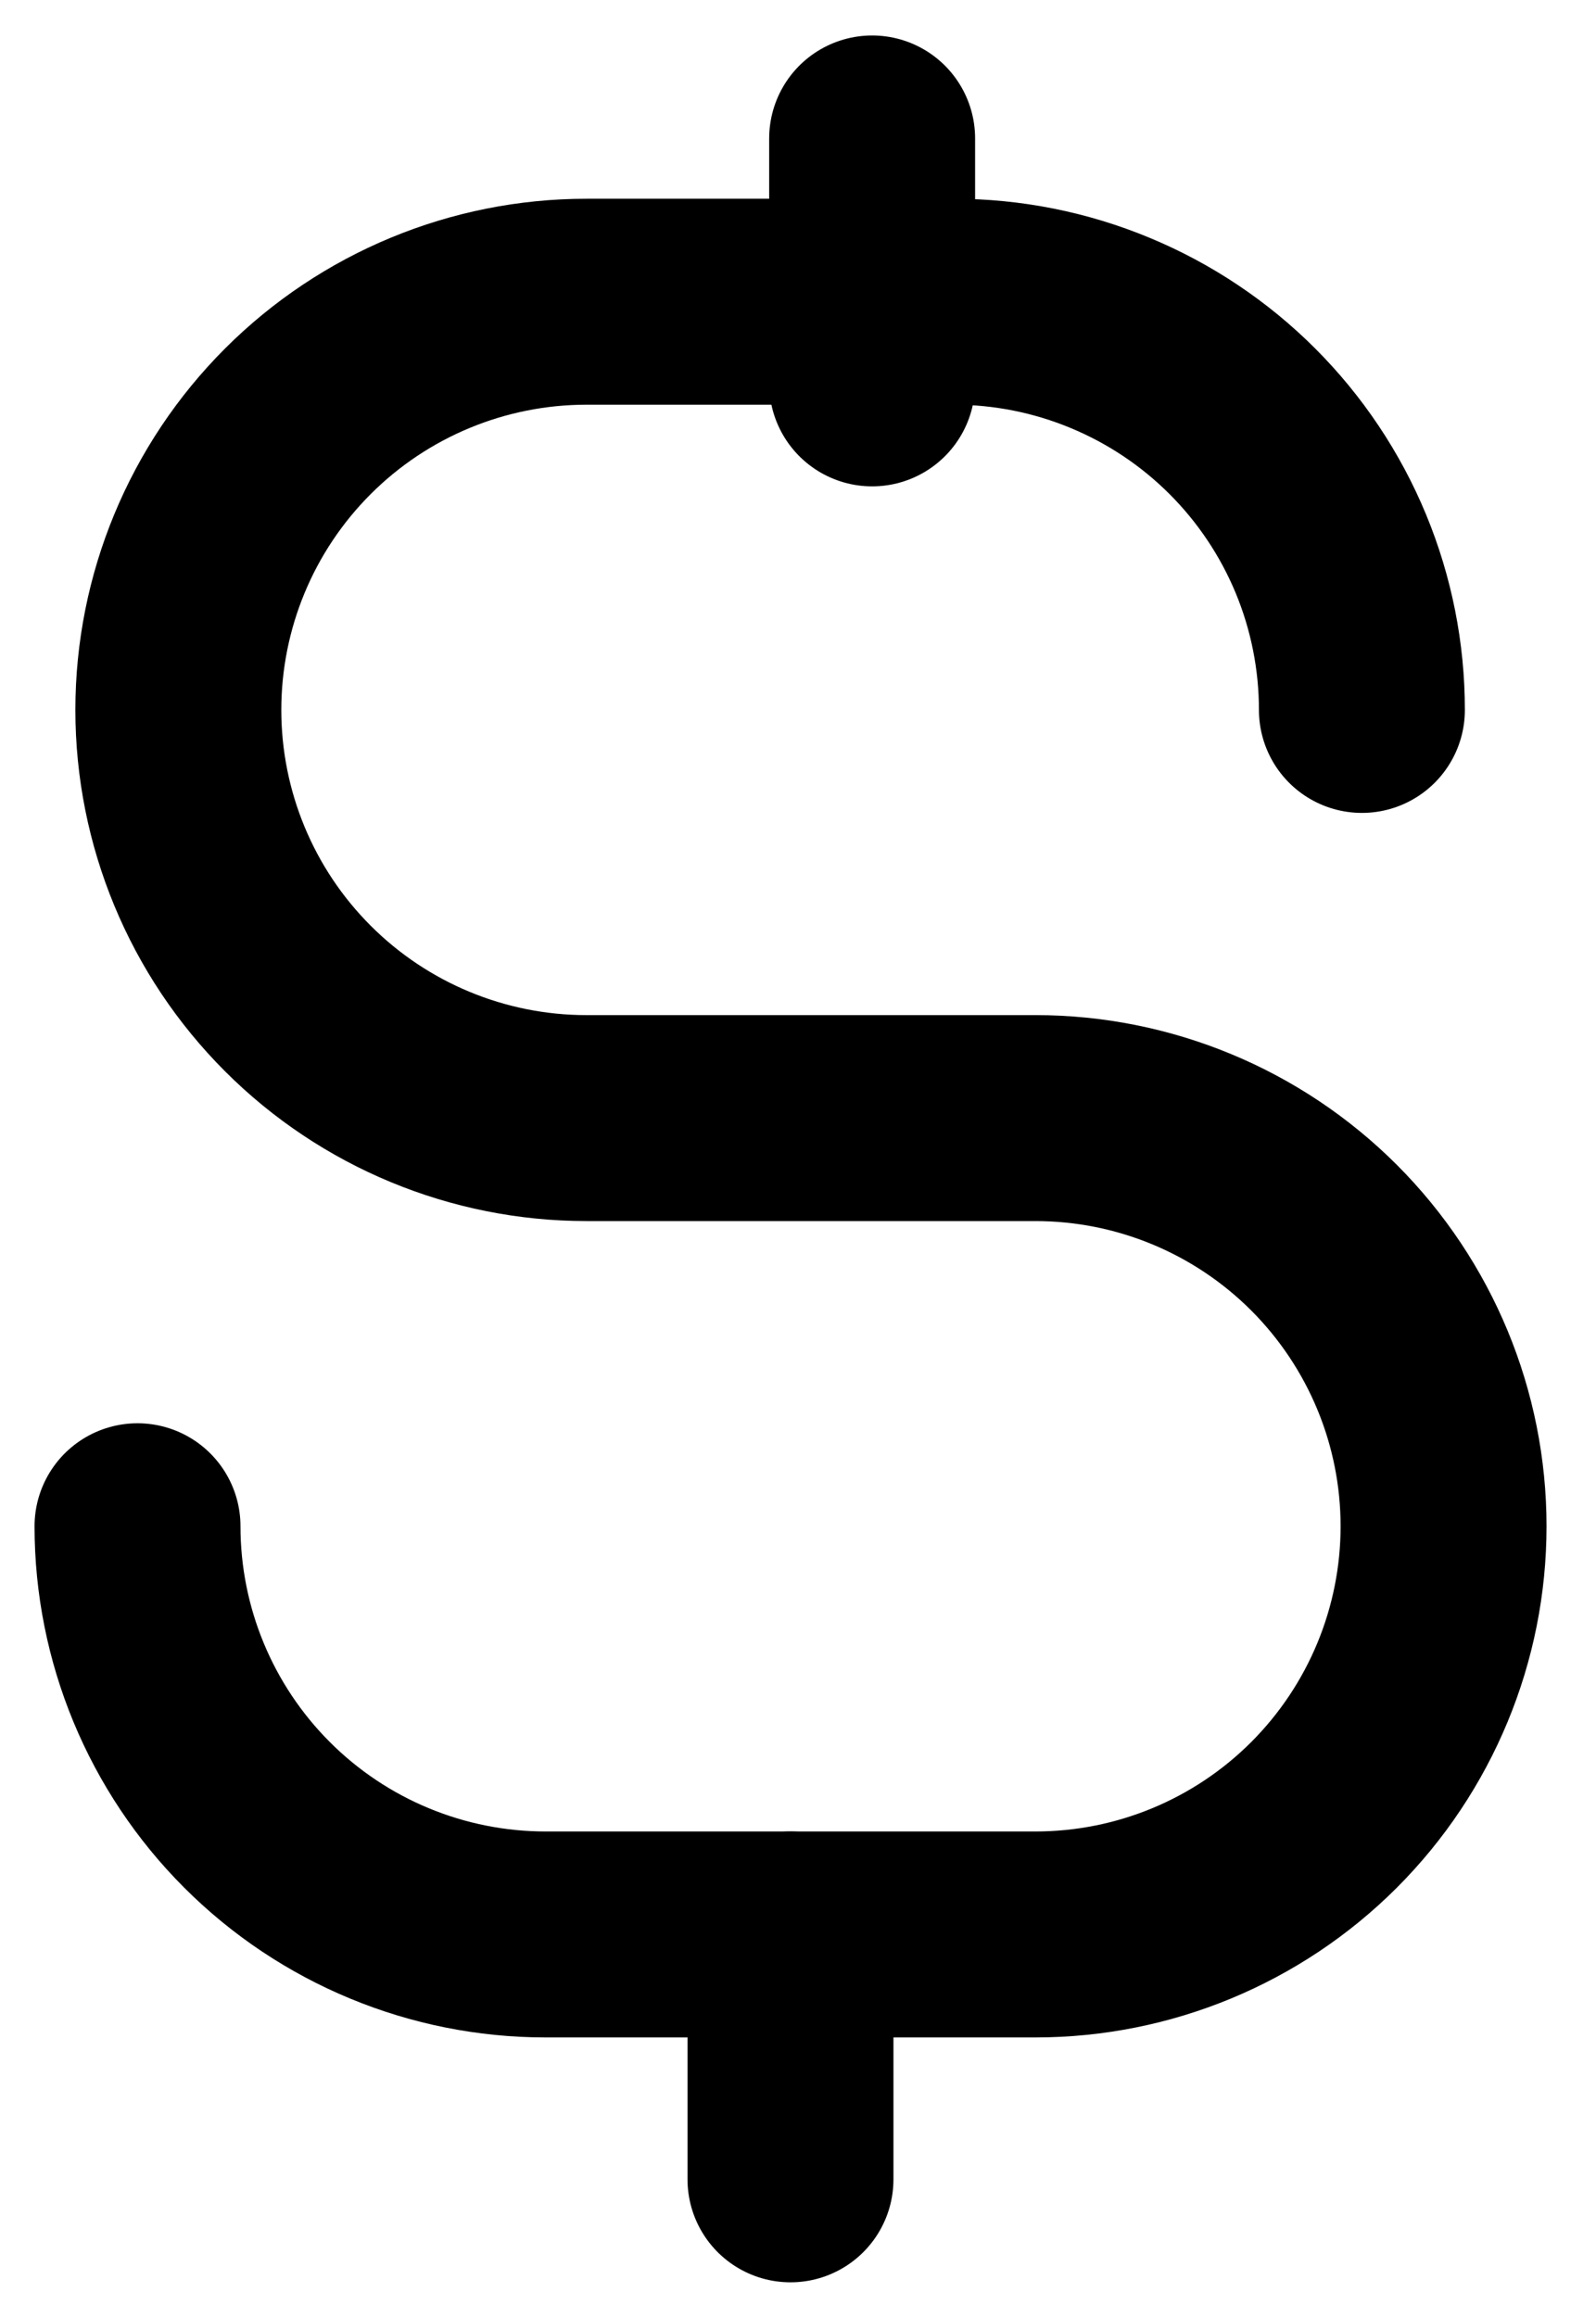
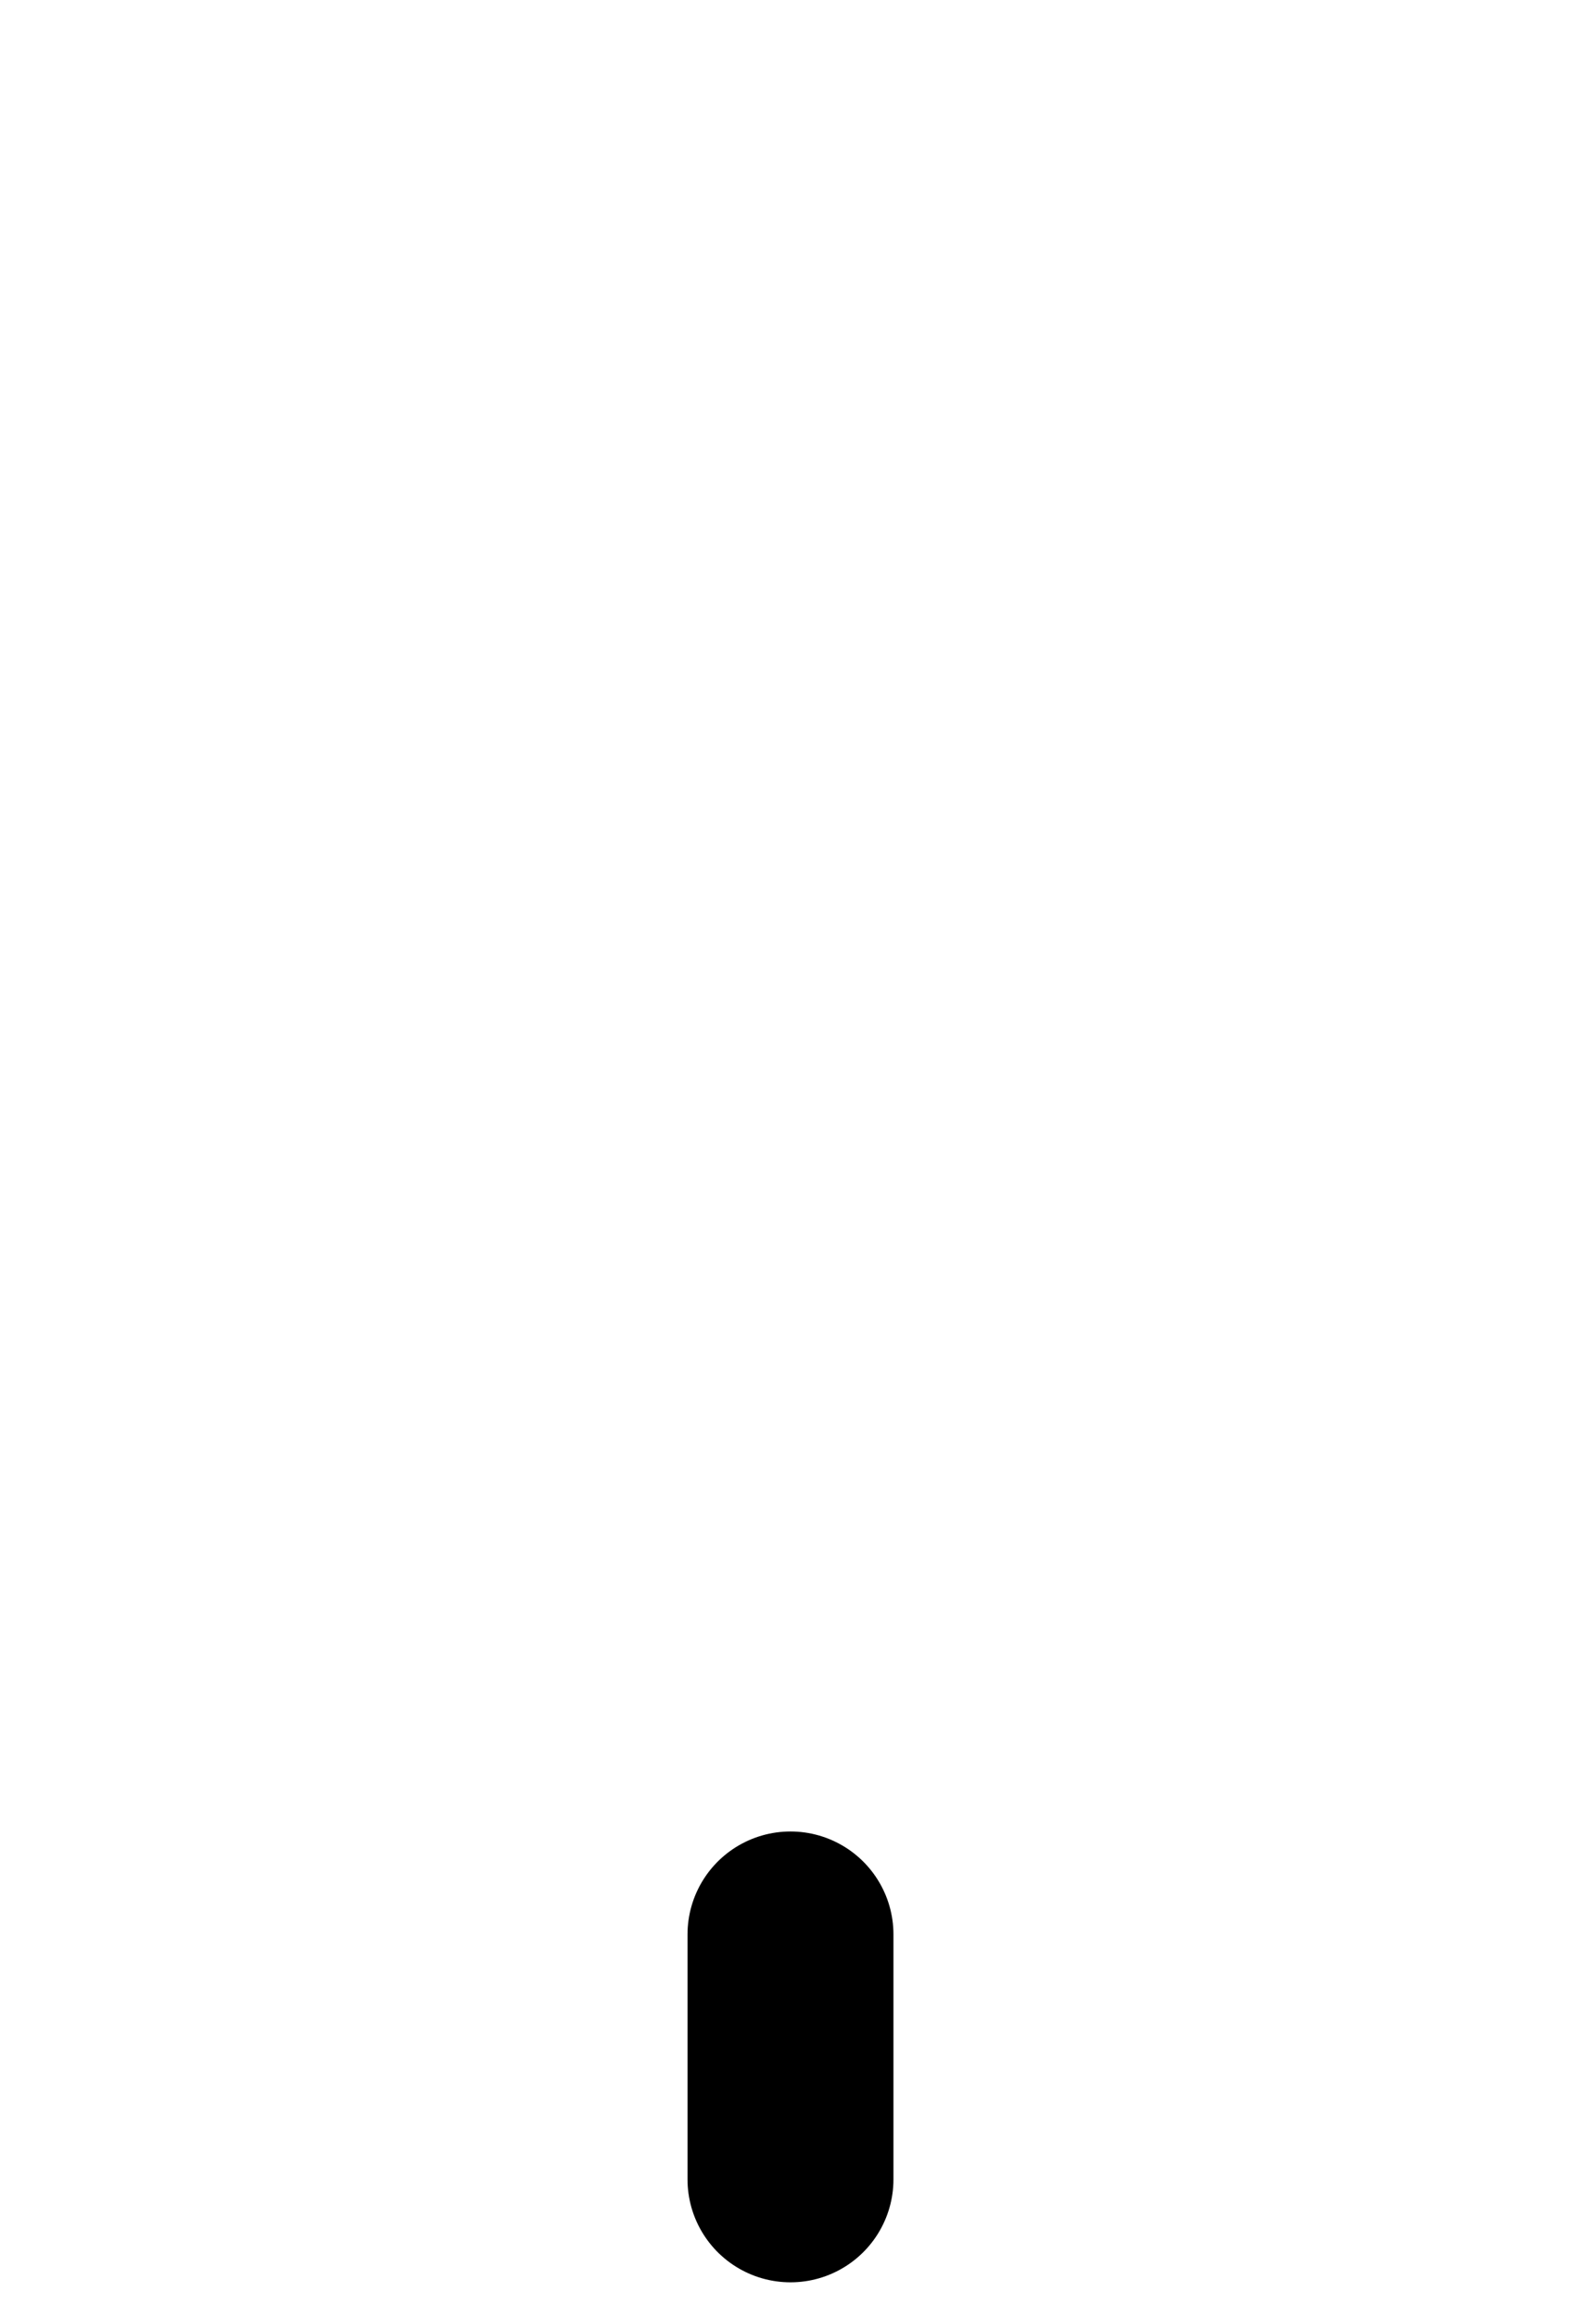
<svg xmlns="http://www.w3.org/2000/svg" width="31" height="45" viewBox="0 0 31 45" fill="none">
-   <path d="M16.94 2.689V7.446" stroke="black" stroke-width="4" stroke-linecap="round" stroke-linejoin="round" />
  <path d="M15.354 37.57V42.326" stroke="black" stroke-width="4" stroke-linecap="round" stroke-linejoin="round" />
-   <path d="M26.453 13.788C26.453 12.747 26.248 11.716 25.85 10.754C25.451 9.792 24.867 8.918 24.131 8.182C23.395 7.446 22.521 6.862 21.559 6.464C20.598 6.065 19.567 5.86 18.526 5.86H11.391C9.289 5.86 7.272 6.696 5.786 8.182C4.299 9.669 3.464 11.685 3.464 13.788C3.464 15.89 4.299 17.907 5.786 19.393C7.272 20.88 9.289 21.715 11.391 21.715H20.111C22.214 21.715 24.23 22.55 25.717 24.037C27.203 25.524 28.039 27.54 28.039 29.642C28.039 31.745 27.203 33.761 25.717 35.248C24.23 36.735 22.214 37.57 20.111 37.57H10.598C8.496 37.57 6.479 36.735 4.993 35.248C3.506 33.761 2.671 31.745 2.671 29.642" stroke="black" stroke-width="4" stroke-linecap="round" stroke-linejoin="round" />
</svg>